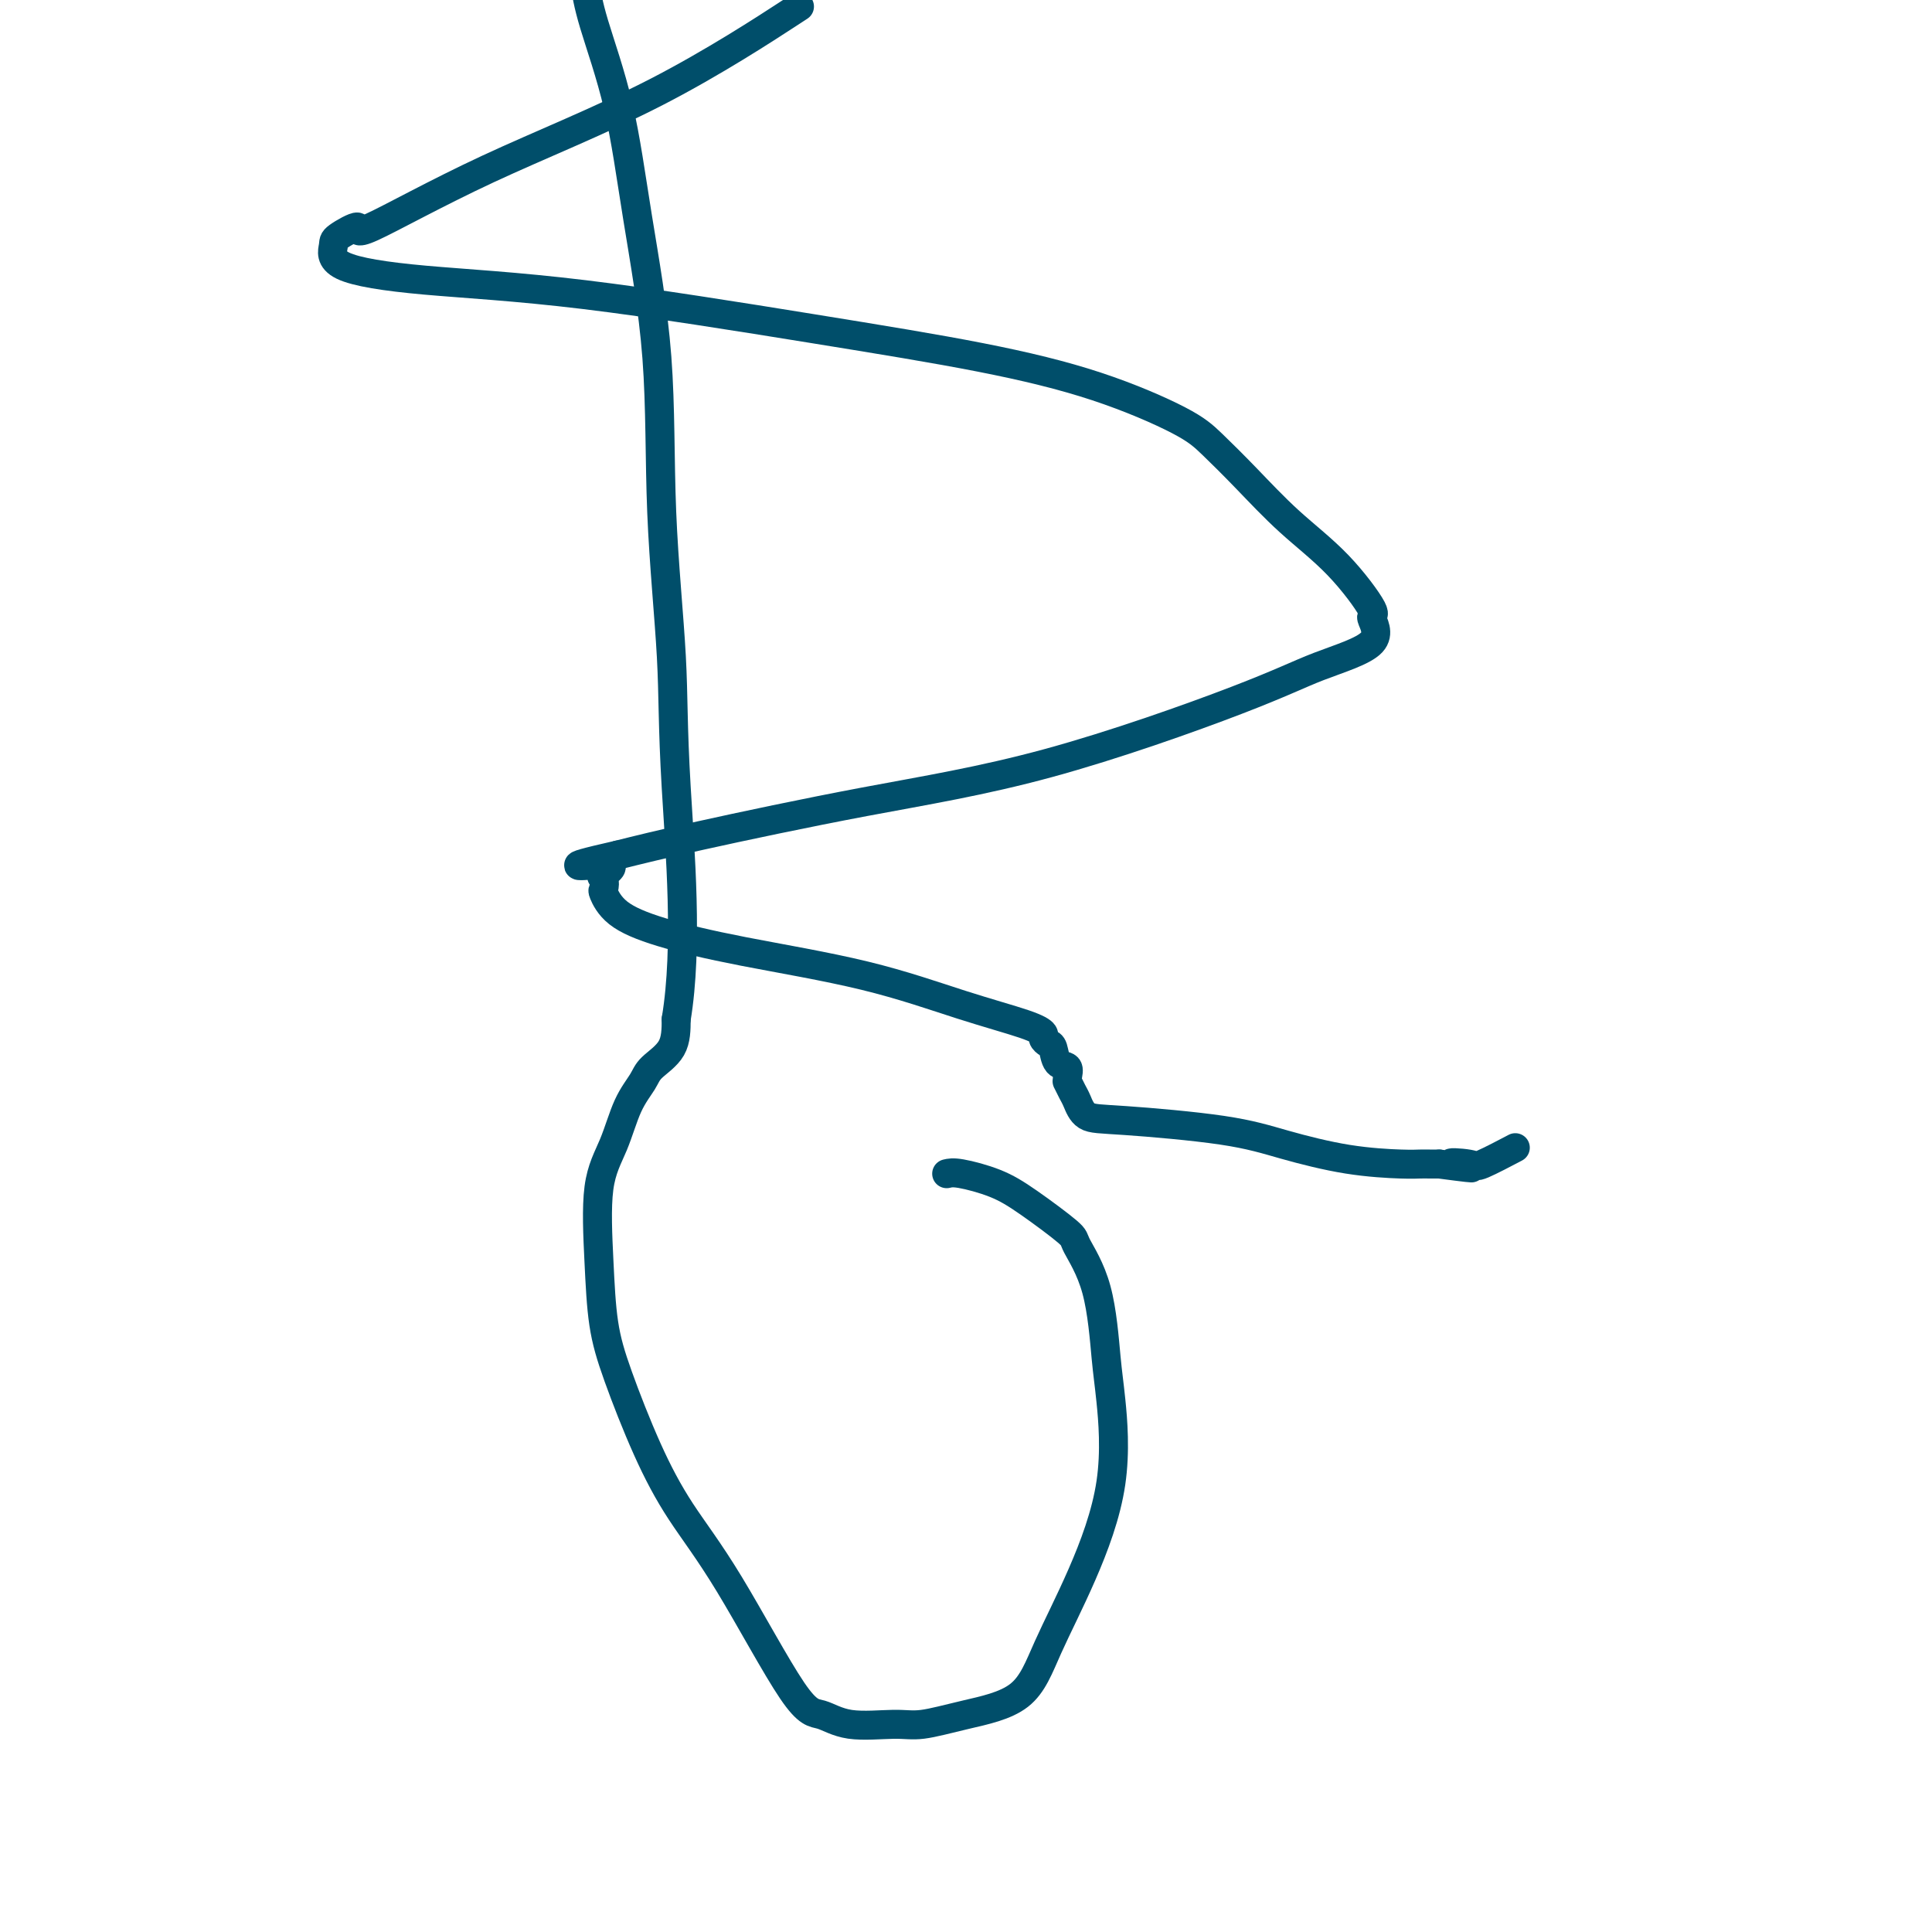
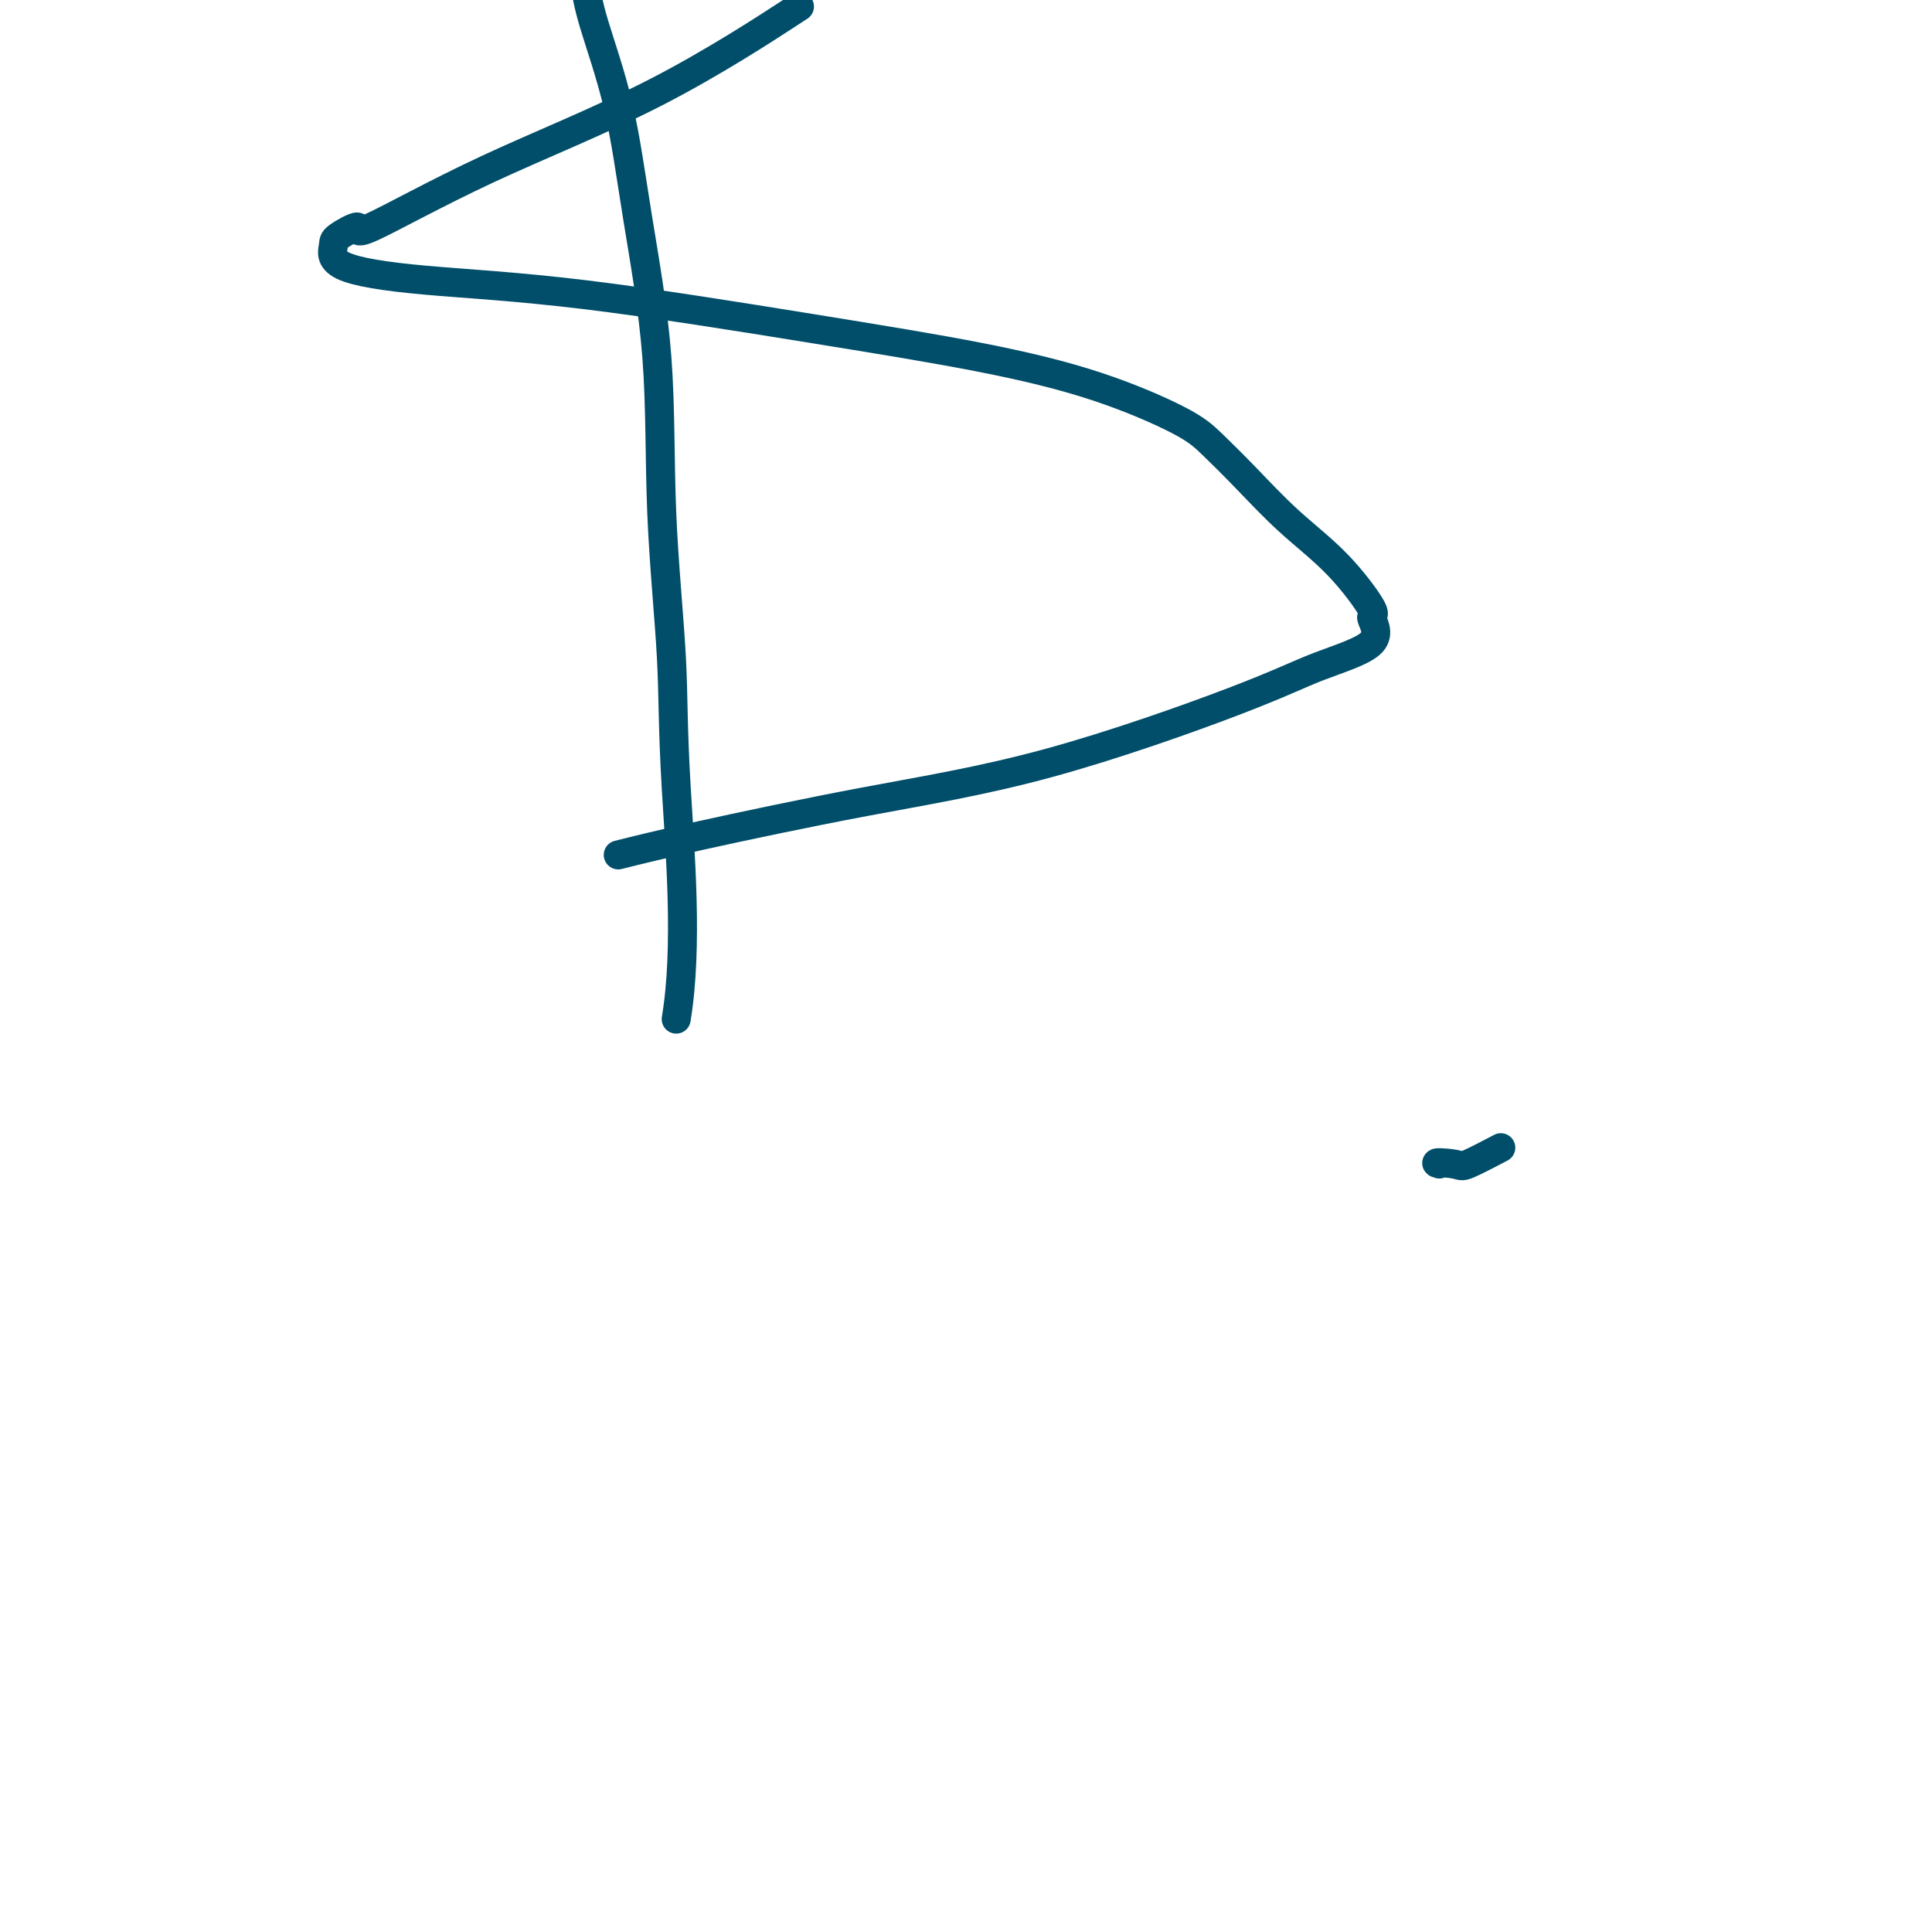
<svg xmlns="http://www.w3.org/2000/svg" viewBox="0 0 400 400" version="1.1">
  <g fill="none" stroke="#004E6A" stroke-width="6" stroke-linecap="round" stroke-linejoin="round">
-     <path d="M196,243c0.625,-0.151 1.250,-0.301 3,0c1.750,0.301 4.626,1.055 7,2c2.374,0.945 4.247,2.083 7,4c2.753,1.917 6.386,4.614 8,6c1.614,1.386 1.207,1.459 2,3c0.793,1.541 2.784,4.548 4,9c1.216,4.452 1.655,10.350 2,14c0.345,3.650 0.594,5.054 1,9c0.406,3.946 0.969,10.436 0,17c-0.969,6.564 -3.469,13.202 -6,19c-2.531,5.798 -5.092,10.754 -7,15c-1.908,4.246 -3.163,7.781 -6,10c-2.837,2.219 -7.255,3.123 -11,4c-3.745,0.877 -6.815,1.727 -9,2c-2.185,0.273 -3.484,-0.032 -6,0c-2.516,0.032 -6.250,0.401 -9,0c-2.750,-0.401 -4.516,-1.572 -6,-2c-1.484,-0.428 -2.687,-0.113 -6,-5c-3.313,-4.887 -8.737,-14.976 -13,-22c-4.263,-7.024 -7.366,-10.982 -10,-15c-2.634,-4.018 -4.799,-8.095 -7,-13c-2.201,-4.905 -4.437,-10.636 -6,-15c-1.563,-4.364 -2.452,-7.359 -3,-11c-0.548,-3.641 -0.753,-7.927 -1,-13c-0.247,-5.073 -0.535,-10.933 0,-15c0.535,-4.067 1.895,-6.340 3,-9c1.105,-2.660 1.956,-5.707 3,-8c1.044,-2.293 2.280,-3.831 3,-5c0.720,-1.169 0.925,-1.969 2,-3c1.075,-1.031 3.022,-2.295 4,-4c0.978,-1.705 0.989,-3.853 1,-6" />
    <path d="M140,211c2.504,-15.024 0.764,-35.084 0,-48c-0.764,-12.916 -0.551,-18.687 -1,-27c-0.449,-8.313 -1.559,-19.169 -2,-30c-0.441,-10.831 -0.212,-21.637 -1,-32c-0.788,-10.363 -2.593,-20.283 -4,-29c-1.407,-8.717 -2.417,-16.232 -4,-23c-1.583,-6.768 -3.738,-12.791 -5,-17c-1.262,-4.209 -1.631,-6.605 -2,-9" />
    <path d="M163,3c2.186,-1.425 4.373,-2.850 0,0c-4.373,2.850 -15.305,9.975 -27,16c-11.695,6.025 -24.152,10.949 -35,16c-10.848,5.051 -20.087,10.227 -24,12c-3.913,1.773 -2.499,0.141 -3,0c-0.501,-0.141 -2.915,1.207 -4,2c-1.085,0.793 -0.839,1.029 -1,2c-0.161,0.971 -0.729,2.677 2,4c2.729,1.323 8.755,2.262 17,3c8.245,0.738 18.708,1.274 33,3c14.292,1.726 32.414,4.640 47,7c14.586,2.360 25.637,4.164 35,6c9.363,1.836 17.039,3.703 24,6c6.961,2.297 13.209,5.025 17,7c3.791,1.975 5.126,3.196 7,5c1.874,1.804 4.286,4.192 7,7c2.714,2.808 5.731,6.035 9,9c3.269,2.965 6.791,5.667 10,9c3.209,3.333 6.106,7.297 7,9c0.894,1.703 -0.216,1.147 0,2c0.216,0.853 1.758,3.117 0,5c-1.758,1.883 -6.818,3.385 -11,5c-4.182,1.615 -7.488,3.341 -17,7c-9.512,3.659 -25.230,9.249 -39,13c-13.770,3.751 -25.592,5.664 -38,8c-12.408,2.336 -25.402,5.096 -34,7c-8.598,1.904 -12.799,2.952 -17,4" />
-     <path d="M128,177c-14.448,3.279 -6.069,1.975 -3,2c3.069,0.025 0.828,1.377 0,2c-0.828,0.623 -0.242,0.515 0,1c0.242,0.485 0.139,1.563 0,2c-0.139,0.437 -0.315,0.232 0,1c0.315,0.768 1.120,2.508 3,4c1.880,1.492 4.835,2.735 9,4c4.165,1.265 9.540,2.552 17,4c7.460,1.448 17.003,3.056 25,5c7.997,1.944 14.447,4.223 20,6c5.553,1.777 10.209,3.051 13,4c2.791,0.949 3.716,1.571 4,2c0.284,0.429 -0.074,0.663 0,1c0.074,0.337 0.580,0.776 1,1c0.420,0.224 0.754,0.232 1,1c0.246,0.768 0.405,2.295 1,3c0.595,0.705 1.627,0.587 2,1c0.373,0.413 0.089,1.355 0,2c-0.089,0.645 0.019,0.993 0,1c-0.019,0.007 -0.164,-0.325 0,0c0.164,0.325 0.637,1.308 1,2c0.363,0.692 0.614,1.094 1,2c0.386,0.906 0.905,2.316 2,3c1.095,0.684 2.765,0.642 8,1c5.235,0.358 14.036,1.115 20,2c5.964,0.885 9.093,1.897 13,3c3.907,1.103 8.594,2.295 13,3c4.406,0.705 8.532,0.921 11,1c2.468,0.079 3.280,0.021 4,0c0.720,-0.021 1.349,-0.006 2,0c0.651,0.006 1.326,0.003 2,0" />
-     <path d="M298,241c11.814,1.560 4.848,0.459 3,0c-1.848,-0.459 1.422,-0.278 3,0c1.578,0.278 1.463,0.652 3,0c1.537,-0.652 4.725,-2.329 6,-3c1.275,-0.671 0.638,-0.335 0,0" />
+     <path d="M298,241c-1.848,-0.459 1.422,-0.278 3,0c1.578,0.278 1.463,0.652 3,0c1.537,-0.652 4.725,-2.329 6,-3c1.275,-0.671 0.638,-0.335 0,0" />
  </g>
</svg>